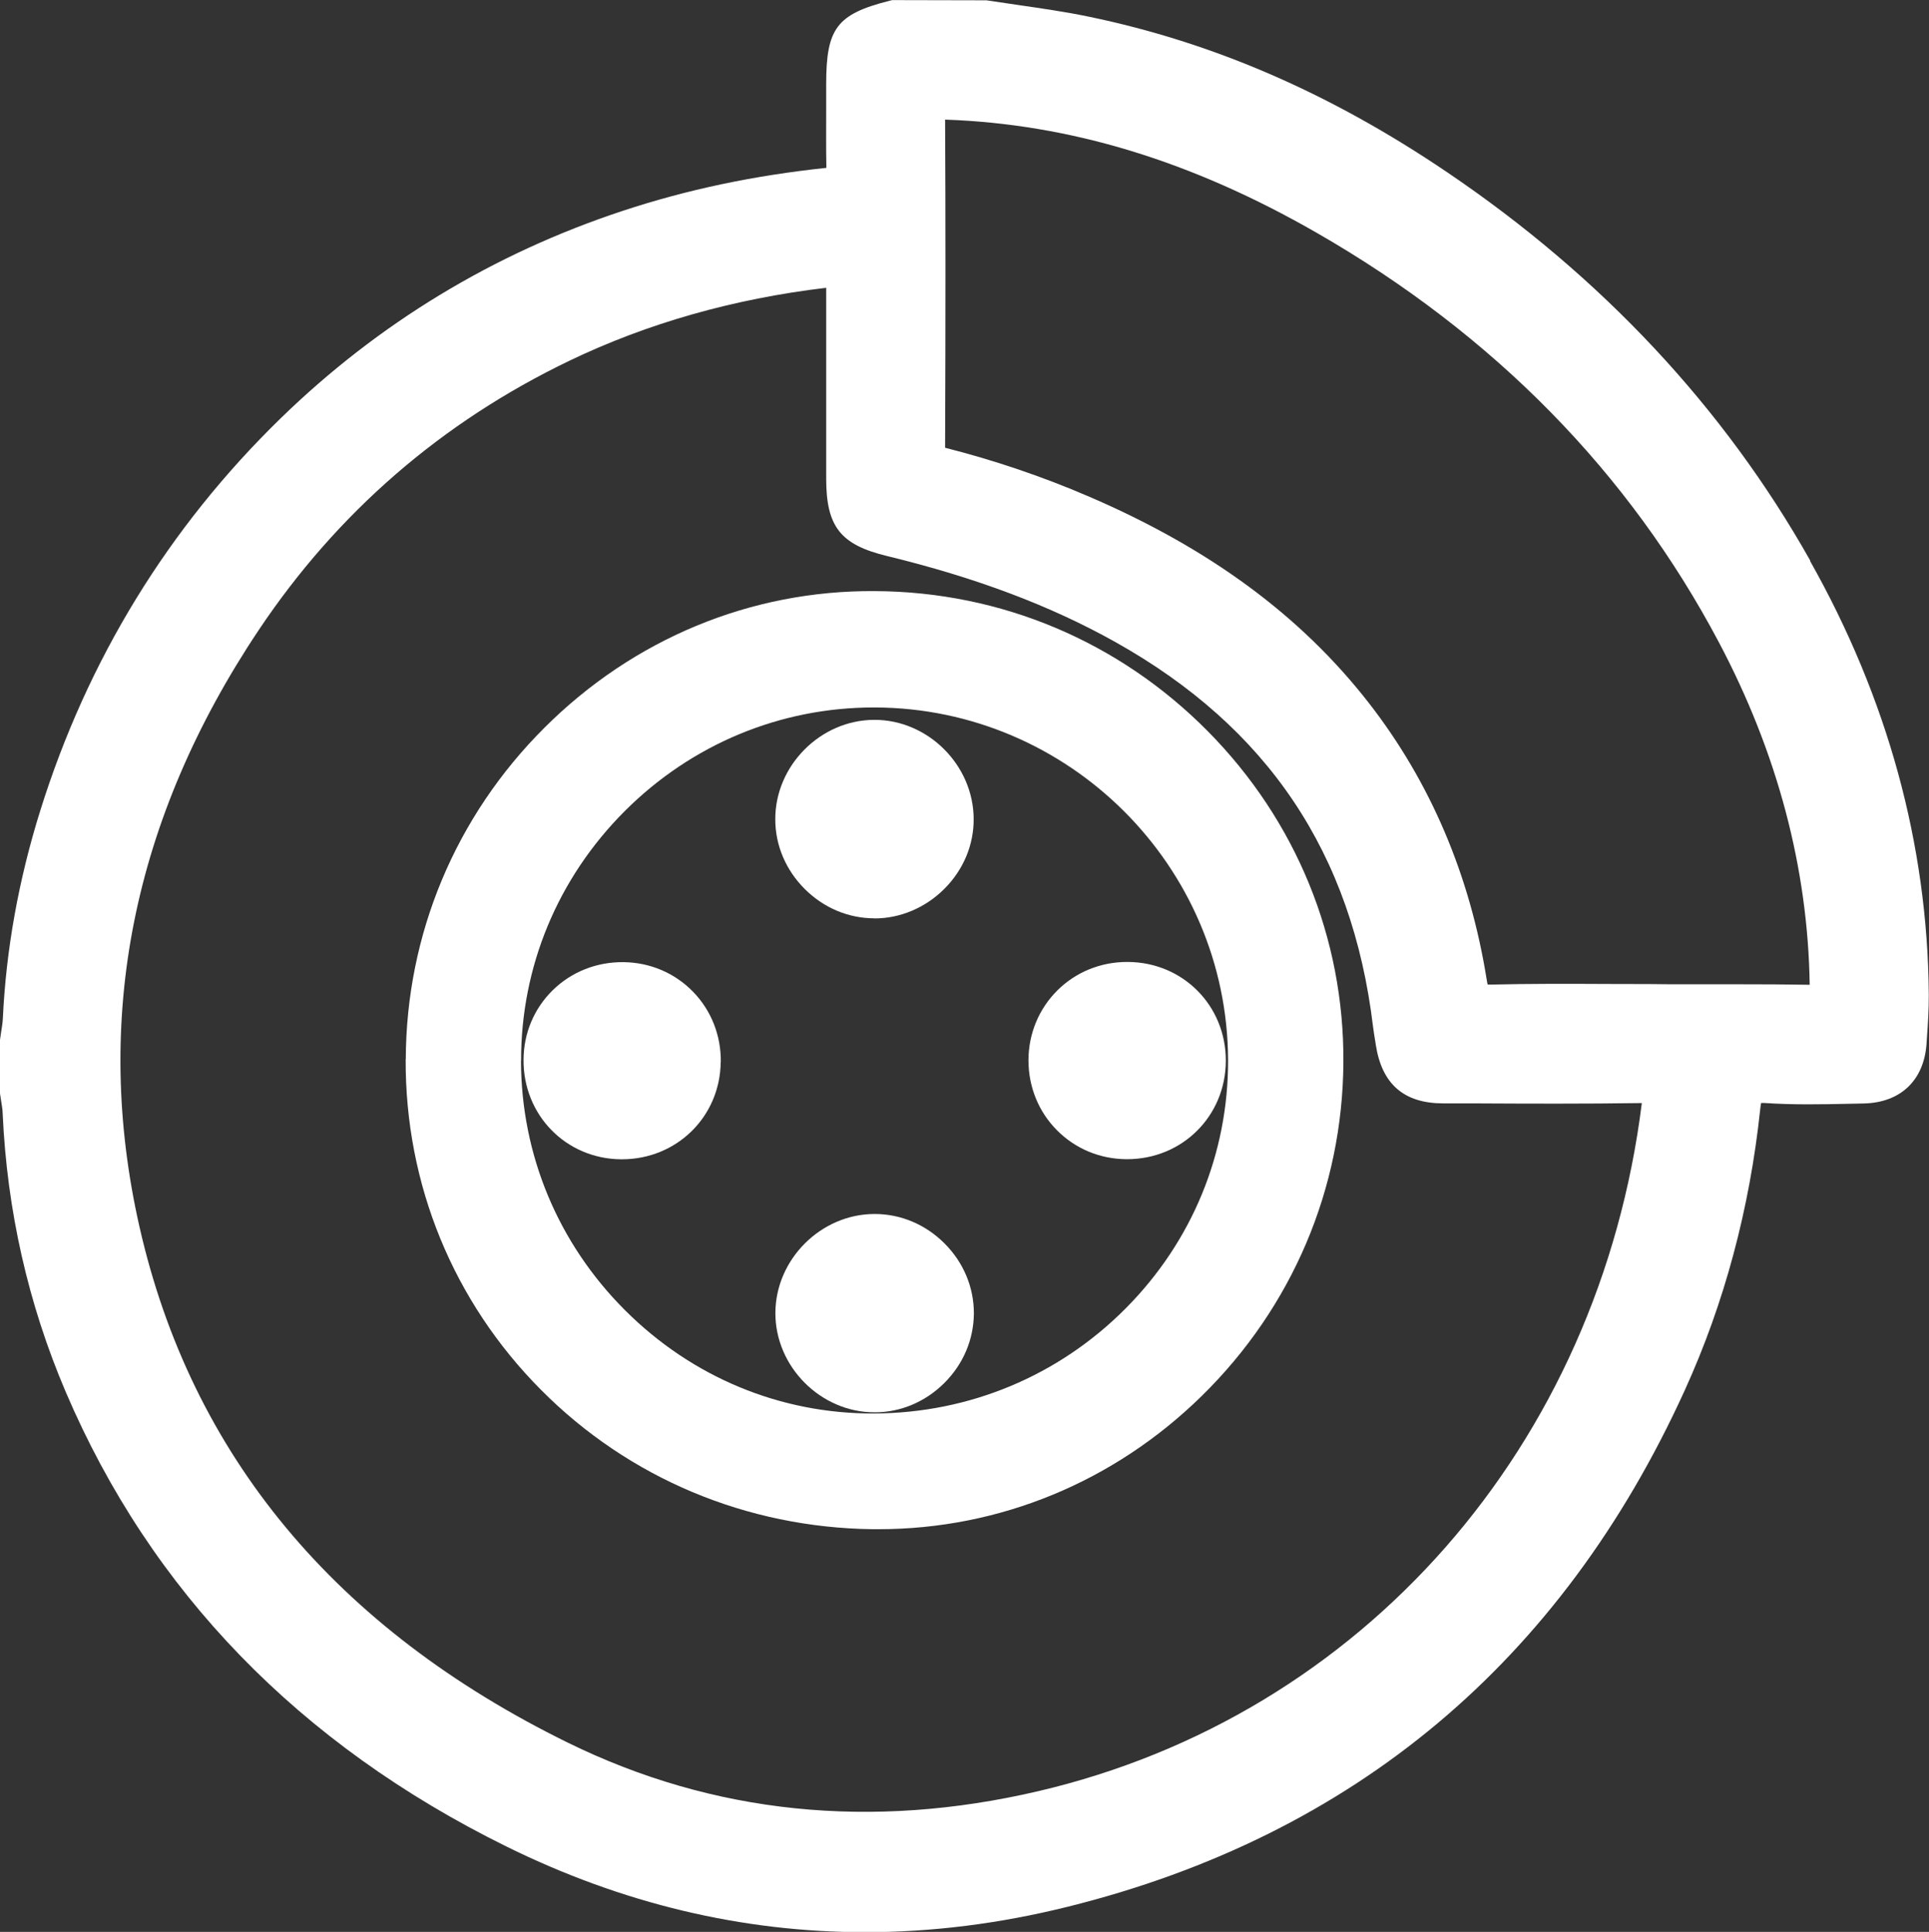
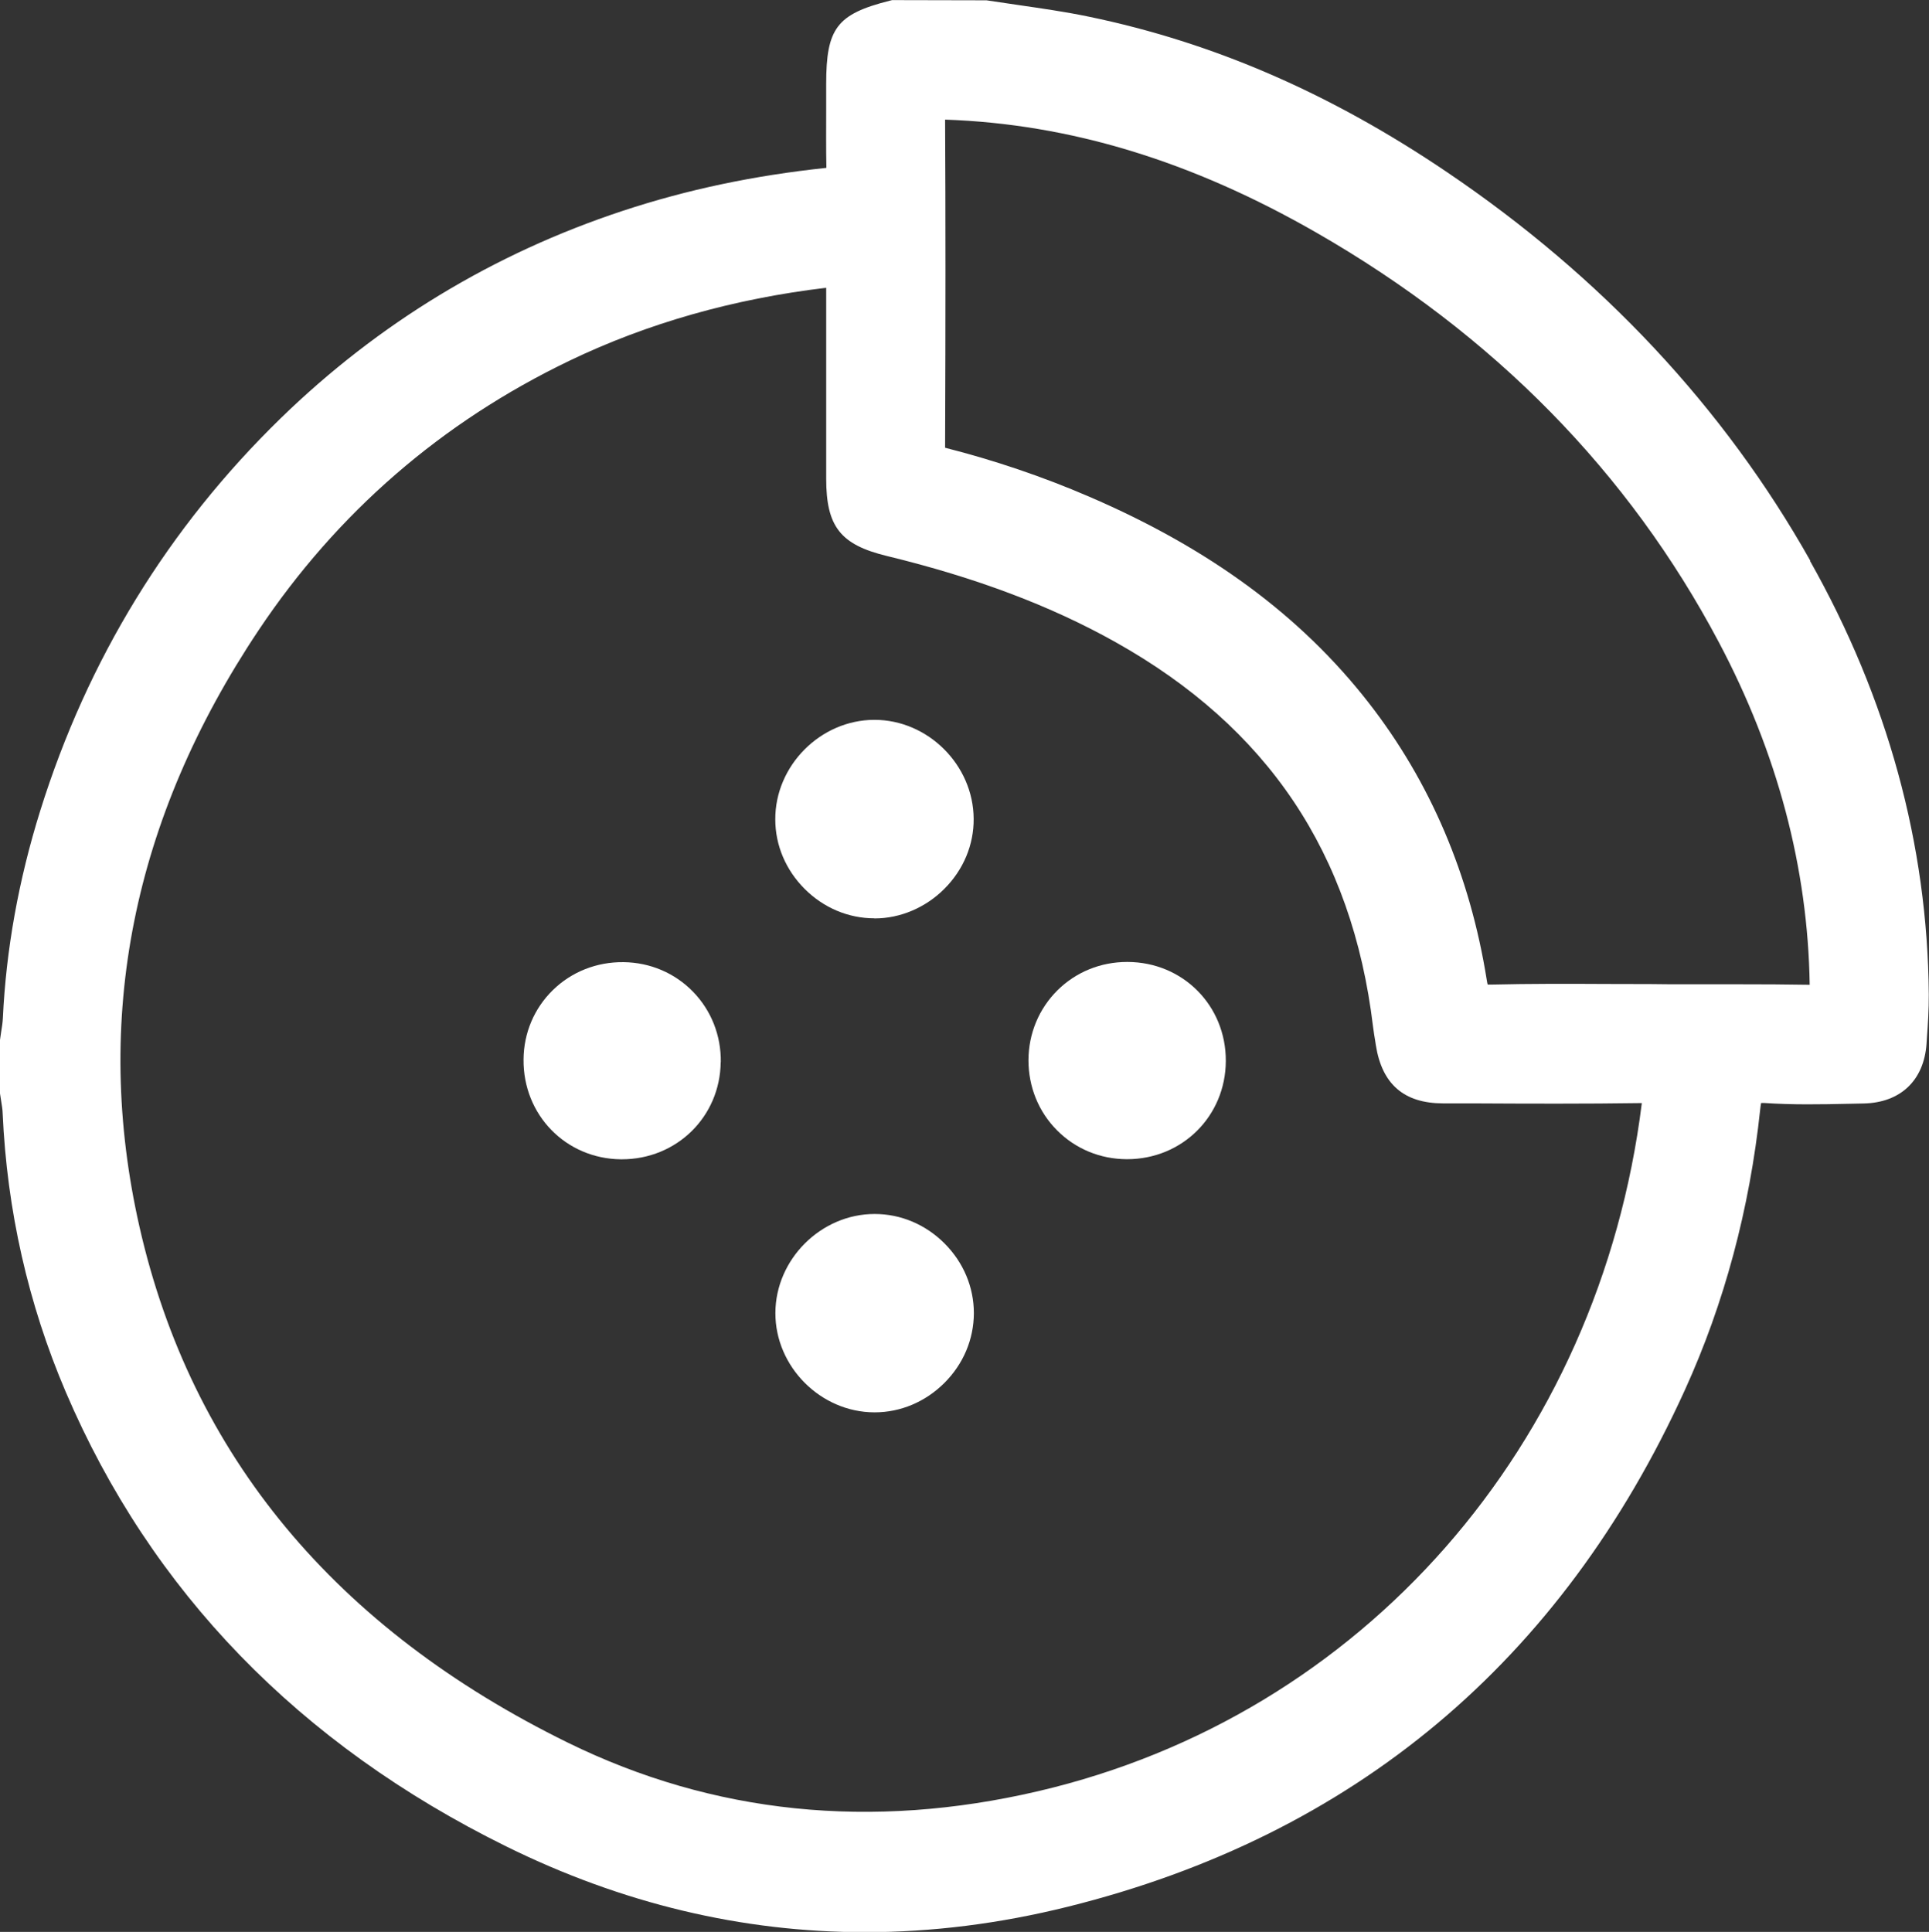
<svg xmlns="http://www.w3.org/2000/svg" id="_Слой_1" data-name="Слой_1" width="188.35" height="188.64" viewBox="0 0 188.35 188.64">
  <rect x="0" y="0" width="188.35" height="188.64" fill="#333333" stroke="none" />
  <defs>
    <style> .cls-1 { fill: #fff; } </style>
  </defs>
  <path class="cls-1" d="M176.76,54.75c-8.42-14.95-20.36-27.72-35.47-37.94-11.38-7.7-22.81-12.66-34.97-15.18-2.3-.48-4.63-.81-6.89-1.14-1.04-.15-2.07-.3-3.11-.46l-9.21-.02-.24.06c-5.16,1.31-6.2,2.68-6.2,8.14,0,.8,0,1.59,0,2.39,0,1.9-.02,3.85.02,5.79-7.11.75-13.62,2.13-19.89,4.2-12.63,4.17-23.86,10.98-33.39,20.25-10.97,10.68-18.87,23.57-23.48,38.32-2.12,6.78-3.34,13.6-3.65,20.27-.02.41-.09.87-.17,1.35-.04.26-.08.51-.11.77l-.02,4.95.02.27c.03.24.07.48.11.72.07.43.14.84.15,1.21.42,9.47,2.49,18.63,6.16,27.22,8.32,19.47,22.79,34.4,43.02,44.38,11.31,5.58,23.03,8.37,35.03,8.37,6.53,0,13.14-.83,19.81-2.49,27.89-6.94,48.16-23.91,60.23-50.44,3.86-8.48,6.33-17.71,7.36-27.42.03-.29.06-.49.09-.62.07,0,.17,0,.29,0,2.77.19,5.56.14,8.25.08l1.46-.03c3.6-.07,5.9-2.25,6.15-5.83l.03-.47c.1-1.42.2-2.88.19-4.36-.12-14.64-4.02-28.88-11.59-42.31ZM80.67,46.73c0,4.69,1.39,6.46,5.93,7.56,8.69,2.11,15.98,4.86,22.3,8.4,14.89,8.34,23.12,20.61,25.16,37.52.06.49.14.97.22,1.46l.06.39c.6,3.81,2.75,5.67,6.55,5.68h2.86c5.43.03,11.03.05,16.56-.03-4.17,33.44-27.27,59.79-58.93,67.19-16.3,3.81-31.74,2.22-45.9-4.72-22.72-11.14-36.8-28.09-41.86-50.38-4.59-20.23-.68-39.83,11.63-58.26,7.66-11.47,17.88-20.33,30.38-26.33,7.58-3.64,15.98-6.03,25.04-7.11v6.98s0,11.66,0,11.66ZM145.6,96.14c-.15,0-.26,0-.34,0-.03-.1-.06-.24-.09-.44-1.63-10.24-5.51-19.35-11.54-27.09-6.6-8.47-15.53-15.06-27.3-20.12-4.52-1.95-9.25-3.55-14.05-4.77h0c.05-12.87.05-22.76,0-32.04,12.19.42,24.06,4.03,36.28,11.05,17.27,9.92,30.49,23.38,39.28,40,5.71,10.79,8.69,22.04,8.86,33.43-2.31-.04-4.64-.05-6.94-.05-1.44,0-2.88,0-4.3,0-.77,0-1.54,0-2.31,0l-2-.02c-1.45,0-2.89,0-4.34-.01-3.67-.02-7.46-.03-11.2.06Z" />
-   <path class="cls-1" d="M39.61,103.45c-.05,12.2,4.65,23.66,13.23,32.28,8.57,8.62,20.07,13.44,32.38,13.59.19,0,.37,0,.55,0,11.81,0,23.01-4.61,31.58-13.02,8.83-8.67,13.74-20.23,13.82-32.55.08-12.15-4.62-23.63-13.23-32.34-8.67-8.77-20.21-13.63-32.49-13.69-12.15-.1-23.62,4.68-32.3,13.35-8.68,8.66-13.49,20.16-13.53,32.37ZM50.88,103.59c-.02-9.19,3.58-17.85,10.13-24.4,6.53-6.52,15.16-10.11,24.31-10.11h.11c18.95.06,34.42,15.5,34.48,34.43.03,9.11-3.51,17.72-9.99,24.24-6.55,6.6-15.29,10.24-24.59,10.27-9.15.04-17.77-3.55-24.3-10.08-6.53-6.52-10.14-15.17-10.16-24.35Z" />
  <path class="cls-1" d="M85.38,89.68h.03c2.51,0,5-1.07,6.82-2.91,1.85-1.86,2.86-4.29,2.84-6.82-.03-5.25-4.46-9.66-9.68-9.66h-.04c-5.25.02-9.67,4.48-9.65,9.72,0,2.55,1.04,4.97,2.89,6.81,1.85,1.84,4.26,2.85,6.79,2.85Z" />
  <path class="cls-1" d="M85.4,118.54h0c-5.24,0-9.68,4.43-9.69,9.67-.01,5.25,4.42,9.69,9.67,9.7h.02c2.53,0,4.95-1.02,6.8-2.86,1.86-1.85,2.88-4.27,2.89-6.82,0-2.55-1.02-4.97-2.87-6.82-1.85-1.85-4.27-2.87-6.82-2.87Z" />
  <path class="cls-1" d="M110.02,113.19h.03c5.39,0,9.62-4.21,9.64-9.59h0c.02-5.41-4.19-9.65-9.59-9.67h-.04c-2.59,0-5,.98-6.81,2.77-1.81,1.8-2.82,4.22-2.83,6.82,0,2.6.98,5.03,2.78,6.84,1.8,1.82,4.22,2.82,6.81,2.83Z" />
  <path class="cls-1" d="M70.38,103.71c.03-2.6-.93-5.04-2.71-6.87-1.78-1.83-4.19-2.86-6.79-2.89-2.61-.03-5.07.94-6.9,2.73-1.82,1.78-2.84,4.18-2.86,6.76-.06,5.41,4.11,9.7,9.49,9.76.04,0,.08,0,.11,0,5.35,0,9.59-4.15,9.65-9.49Z" />
</svg>